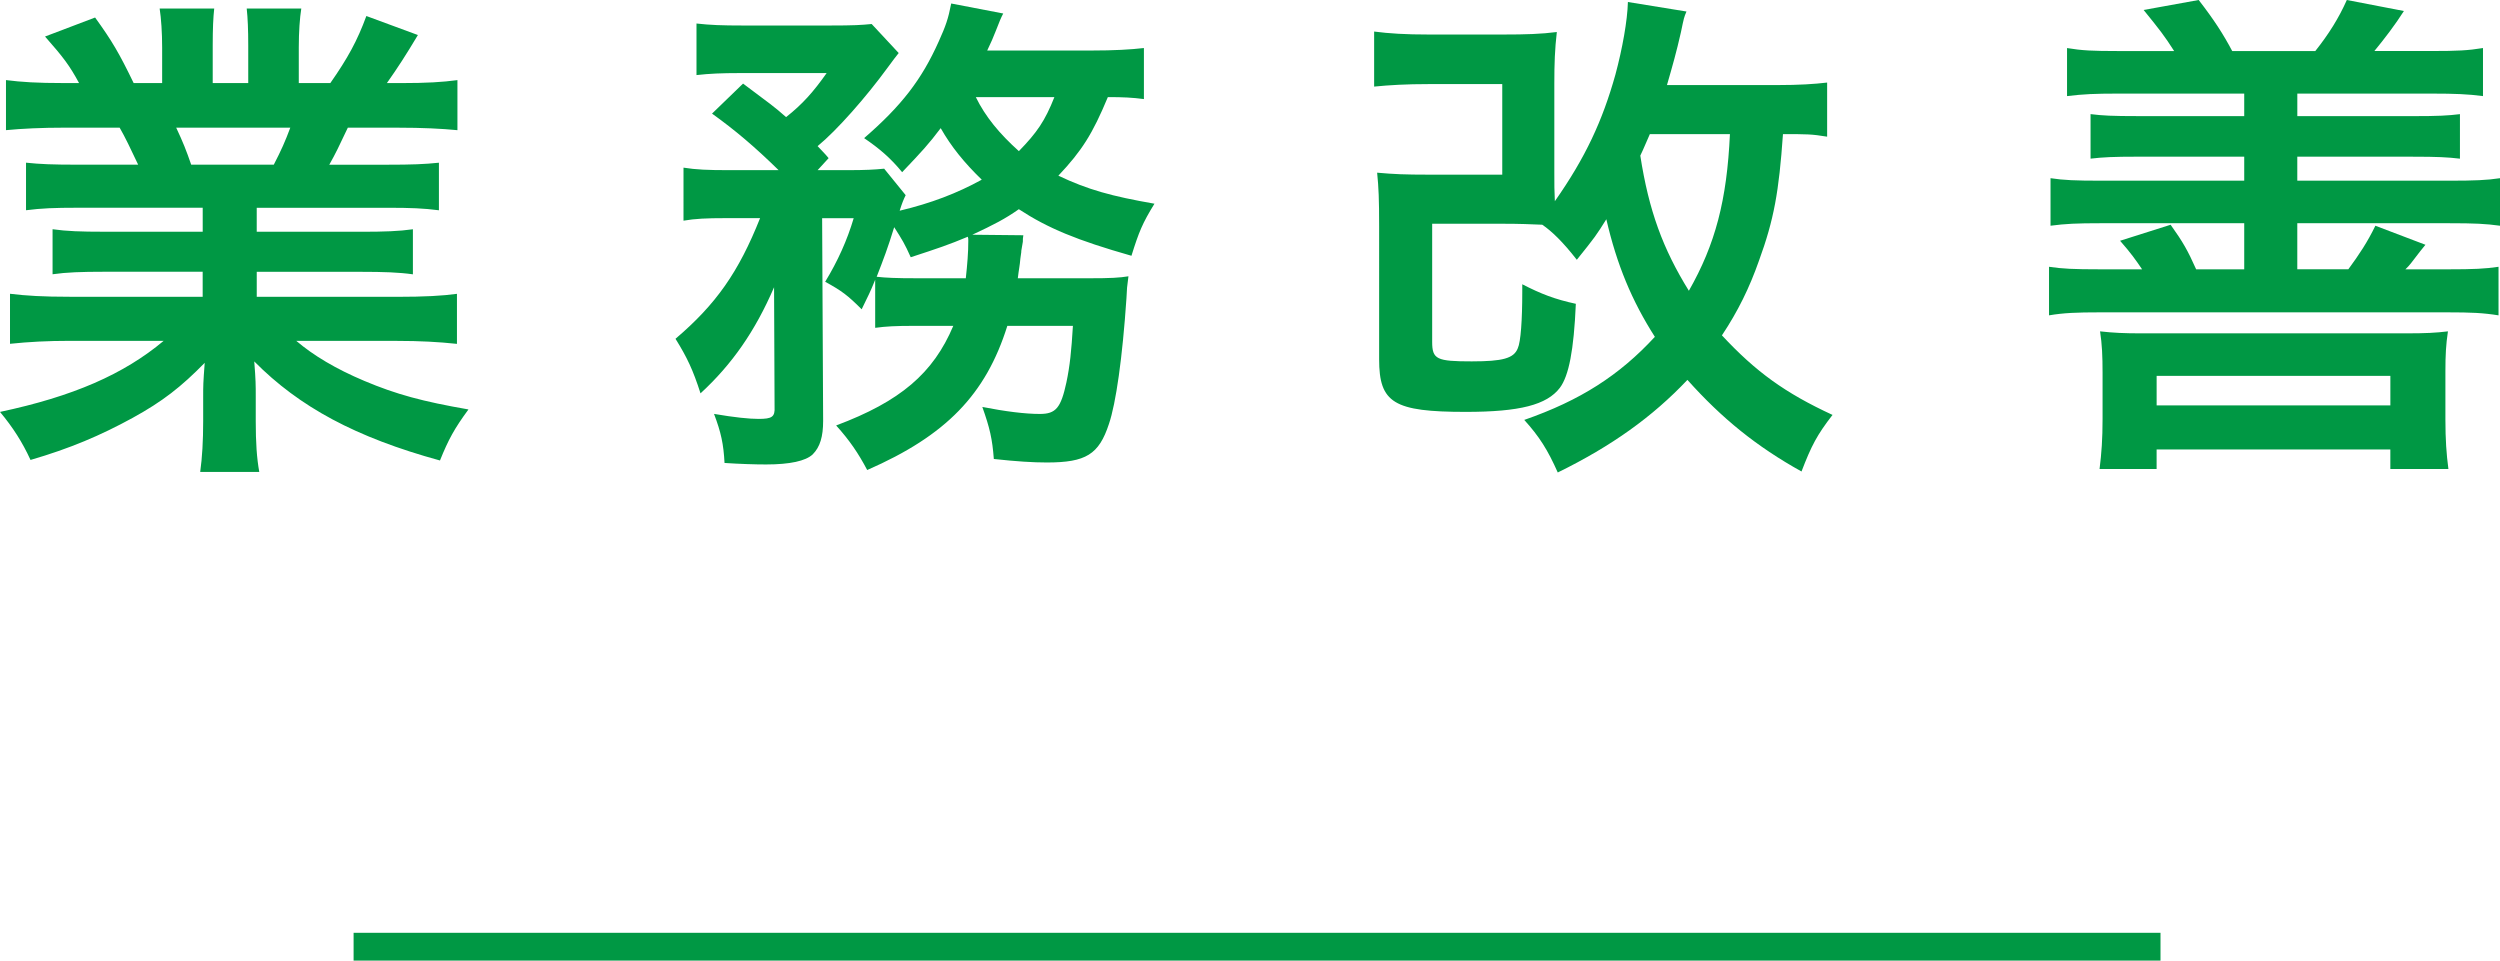
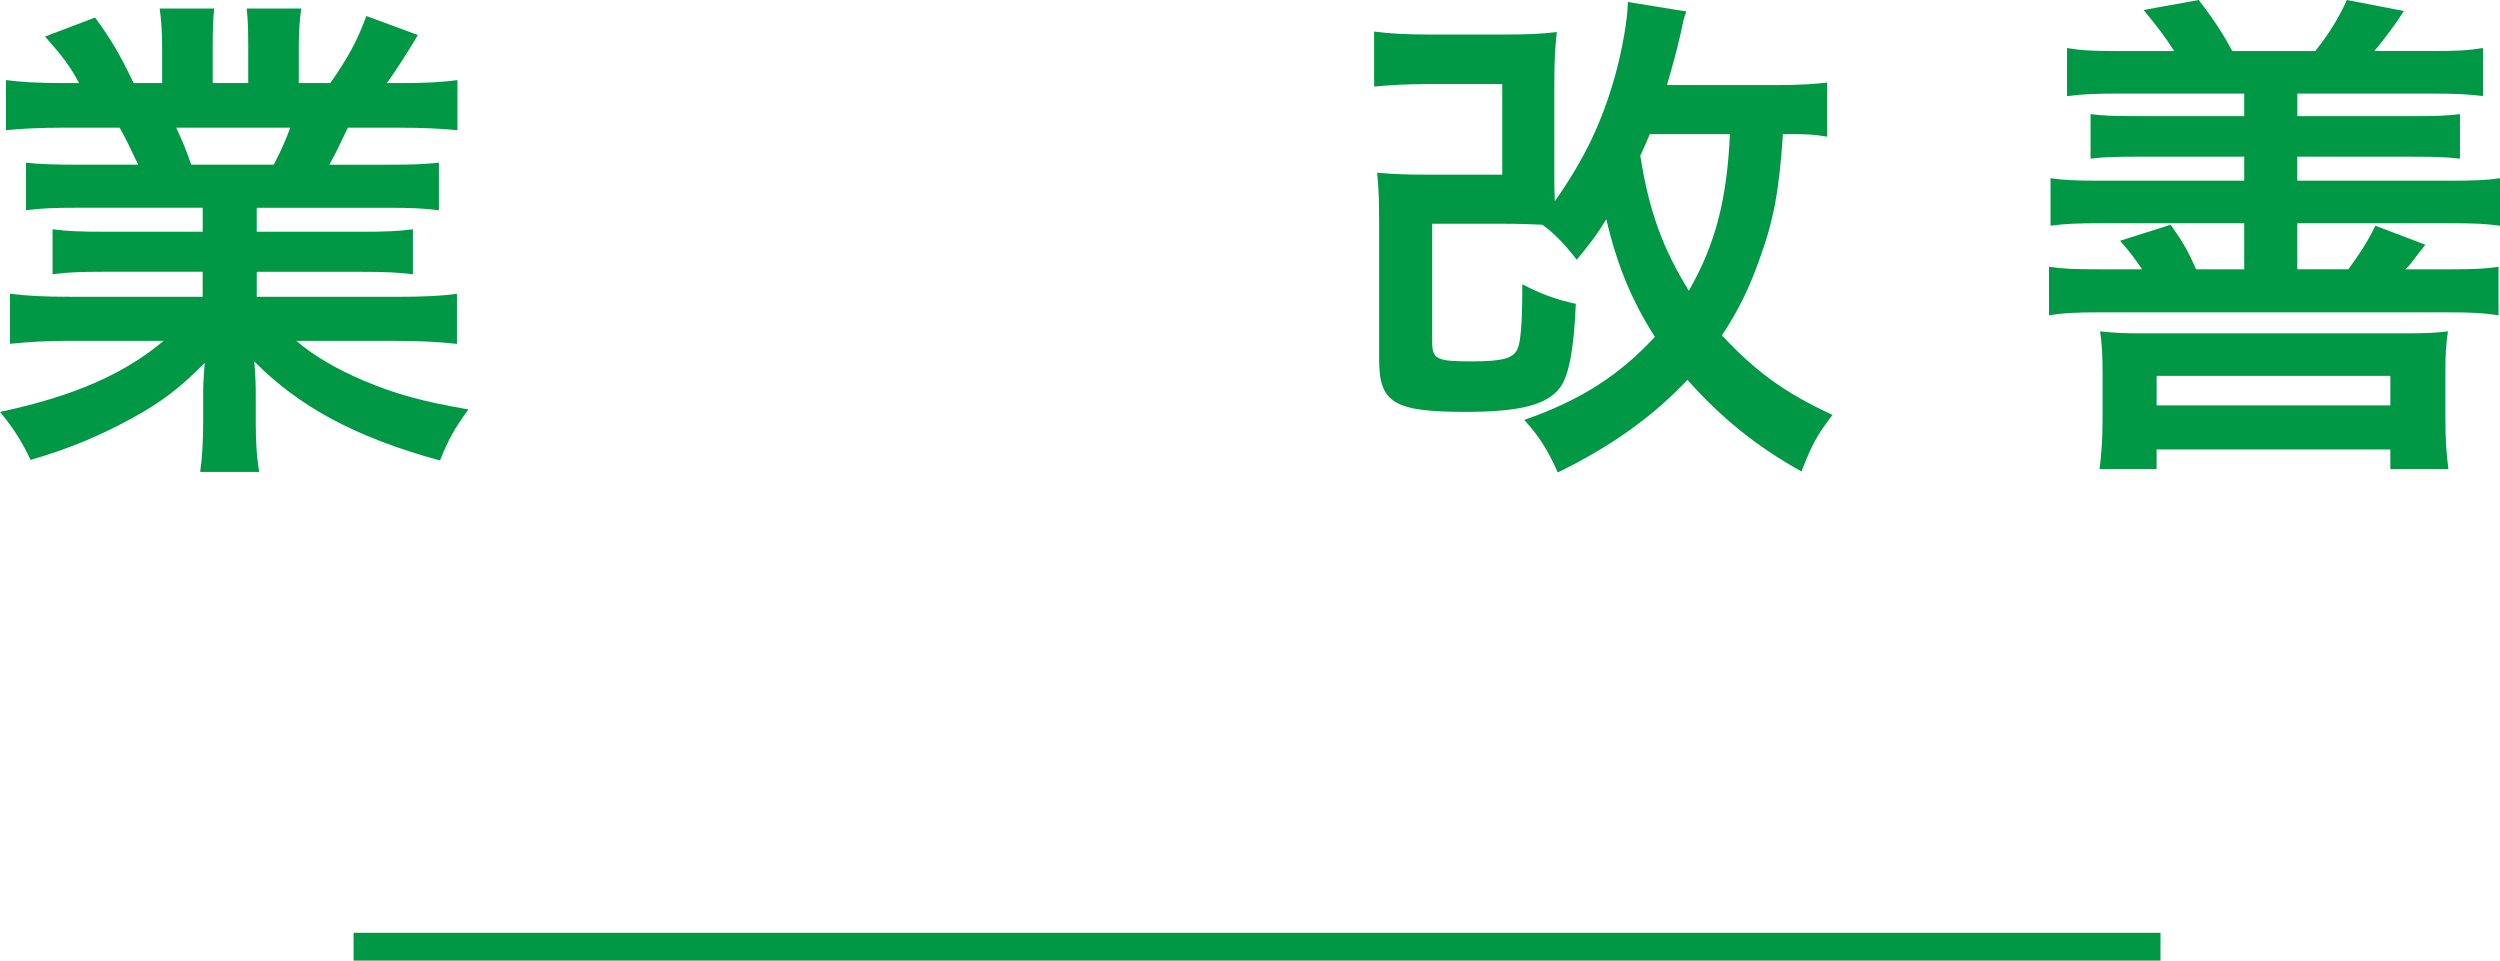
<svg xmlns="http://www.w3.org/2000/svg" version="1.1" id="レイヤー_1" x="0px" y="0px" width="89.933px" height="34.555px" viewBox="0 0 89.933 34.555" enable-background="new 0 0 89.933 34.555" xml:space="preserve">
  <g>
    <g>
      <path fill="#009844" d="M2.79,7.473c-0.828,0-1.296,0.018-1.854,0.09V5.852C1.44,5.906,1.908,5.924,2.79,5.924h2.18    c-0.271-0.576-0.469-0.99-0.666-1.332H2.358c-0.883,0-1.566,0.035-2.143,0.09V2.881c0.559,0.072,1.135,0.107,2.053,0.107h0.576    C2.503,2.358,2.286,2.07,1.62,1.314L3.421,0.63c0.612,0.847,0.864,1.278,1.387,2.358h1.025V1.711c0-0.541-0.035-1.045-0.09-1.404    h1.963C7.67,0.63,7.652,1.026,7.652,1.639v1.35h1.278v-1.35c0-0.576-0.018-0.99-0.055-1.332h1.963    c-0.054,0.342-0.09,0.828-0.09,1.404v1.277h1.135c0.63-0.9,0.972-1.529,1.296-2.412l1.854,0.684    c-0.432,0.721-0.721,1.171-1.116,1.729h0.504c0.937,0,1.495-0.035,2.034-0.107v1.801c-0.558-0.055-1.26-0.09-2.143-0.09h-1.8    c-0.343,0.72-0.414,0.882-0.667,1.332h2.09c0.882,0,1.332-0.018,1.854-0.072v1.711c-0.558-0.072-1.008-0.09-1.854-0.09h-4.7v0.863    h3.763c0.811,0,1.352-0.018,1.855-0.09v1.621c-0.504-0.072-1.062-0.09-1.855-0.09H9.236v0.9h5.024    c1.025,0,1.656-0.037,2.178-0.108v1.8c-0.666-0.071-1.332-0.107-2.16-0.107h-3.619c0.611,0.521,1.422,1.008,2.449,1.44    c1.152,0.485,2.088,0.738,3.744,1.026c-0.504,0.684-0.72,1.08-1.025,1.836c-3.025-0.828-5.061-1.926-6.681-3.564    C9.2,13.684,9.2,13.846,9.2,14.278v0.882c0,0.757,0.036,1.314,0.127,1.818H7.202c0.072-0.521,0.107-1.116,0.107-1.836v-0.864    c0-0.414,0-0.486,0.055-1.225c-0.847,0.864-1.513,1.387-2.593,1.98c-1.152,0.631-2.251,1.099-3.673,1.513    C0.81,15.917,0.468,15.377,0,14.818c2.628-0.559,4.447-1.351,5.888-2.557h-3.35c-0.846,0-1.494,0.036-2.178,0.107v-1.8    c0.576,0.071,1.188,0.108,2.16,0.108h4.771v-0.9H3.728c-0.793,0-1.333,0.018-1.837,0.09V8.246c0.504,0.072,1.026,0.09,1.837,0.09    h3.564V7.473H2.79z M9.849,5.924c0.27-0.522,0.414-0.846,0.594-1.332H6.338c0.252,0.539,0.36,0.81,0.54,1.332H9.849z" />
-       <path fill="#009844" d="M32.906,11.722c-0.702,0-1.026,0.018-1.423,0.071v-1.729c-0.18,0.451-0.252,0.576-0.486,1.062    c-0.504-0.504-0.72-0.666-1.313-0.99c0.45-0.738,0.792-1.494,1.026-2.287h-1.135l0.036,7.293c0,0.558-0.108,0.937-0.378,1.206    c-0.252,0.234-0.811,0.36-1.675,0.36c-0.396,0-0.954-0.018-1.494-0.054c-0.036-0.685-0.126-1.099-0.378-1.765    c0.738,0.126,1.26,0.18,1.602,0.18c0.486,0,0.595-0.072,0.576-0.432l-0.018-4.304c-0.684,1.585-1.512,2.772-2.646,3.817    c-0.271-0.847-0.486-1.297-0.9-1.963c1.459-1.242,2.269-2.395,3.043-4.34h-1.242c-0.685,0-1.099,0.019-1.513,0.091V6.031    c0.45,0.072,0.882,0.09,1.62,0.09h1.801c-0.864-0.846-1.566-1.439-2.395-2.034l1.116-1.08c1.009,0.757,1.099,0.81,1.548,1.206    c0.595-0.468,0.99-0.918,1.459-1.584h-3.133c-0.631,0-1.08,0.018-1.549,0.072V0.846c0.486,0.055,0.9,0.072,1.693,0.072h3.078    c0.918,0,1.152-0.018,1.531-0.054l0.972,1.044c-0.071,0.09-0.216,0.271-0.396,0.522c-0.775,1.062-1.819,2.251-2.521,2.827    c0.162,0.18,0.234,0.234,0.396,0.432l-0.396,0.432h1.08c0.631,0,0.973-0.018,1.314-0.053l0.774,0.953    c-0.071,0.145-0.126,0.271-0.216,0.559c1.135-0.27,2.07-0.63,2.953-1.116c-0.631-0.612-1.099-1.188-1.477-1.854    c-0.432,0.576-0.685,0.846-1.387,1.584c-0.414-0.504-0.811-0.846-1.368-1.225c1.351-1.17,2.07-2.105,2.683-3.475    c0.252-0.559,0.342-0.811,0.45-1.368l1.872,0.36c-0.054,0.09-0.162,0.342-0.27,0.63c-0.09,0.234-0.162,0.396-0.307,0.702h3.728    c0.847,0,1.44-0.036,1.909-0.09v1.836c-0.414-0.054-0.738-0.071-1.297-0.071C39.298,4.825,38.92,5.42,38.073,6.32    c1.062,0.504,1.909,0.738,3.457,1.008c-0.432,0.702-0.558,1.008-0.828,1.873c-1.962-0.559-3.006-0.99-4.051-1.675    c-0.486,0.342-0.9,0.558-1.674,0.918l1.836,0.019c-0.018,0.125-0.018,0.125-0.018,0.233c-0.019,0.091-0.037,0.198-0.055,0.324    c0,0.091-0.018,0.126-0.035,0.288c-0.019,0.252-0.055,0.379-0.091,0.702h2.558c0.791,0,1.098-0.018,1.422-0.071    c-0.055,0.414-0.055,0.414-0.072,0.791c-0.145,2.144-0.378,3.781-0.63,4.52c-0.36,1.099-0.829,1.387-2.233,1.387    c-0.504,0-1.08-0.036-1.908-0.126c-0.054-0.72-0.145-1.116-0.414-1.872c0.828,0.162,1.531,0.252,2.07,0.252    c0.576,0,0.757-0.217,0.955-1.135c0.125-0.594,0.18-1.135,0.234-2.034h-2.359c-0.774,2.466-2.197,3.943-5.041,5.186    c-0.324-0.612-0.631-1.062-1.117-1.603c2.305-0.864,3.493-1.873,4.214-3.583H32.906z M34.743,10.011    c0.054-0.504,0.09-0.918,0.09-1.351c0-0.072,0-0.09-0.018-0.144c-0.685,0.288-1.062,0.414-2.053,0.738    c-0.217-0.486-0.307-0.63-0.595-1.081c-0.233,0.757-0.378,1.135-0.63,1.783c0.324,0.036,0.666,0.054,1.477,0.054H34.743z     M35.103,3.493c0.343,0.702,0.847,1.314,1.549,1.944c0.648-0.666,0.937-1.08,1.278-1.944H35.103z" />
      <path fill="#009844" d="M65.724,4.916c-0.559-0.091-0.702-0.091-1.585-0.091c-0.144,2.071-0.324,3.079-0.864,4.556    c-0.342,0.973-0.756,1.818-1.332,2.683c1.224,1.314,2.269,2.071,3.979,2.862c-0.558,0.721-0.756,1.099-1.116,2.035    c-1.62-0.9-2.862-1.908-4.104-3.295c-1.261,1.332-2.72,2.377-4.664,3.331c-0.36-0.811-0.666-1.297-1.206-1.891    c2.017-0.702,3.421-1.603,4.699-2.989c-0.828-1.296-1.368-2.592-1.746-4.23c-0.36,0.576-0.396,0.63-1.062,1.458    c-0.504-0.648-0.9-1.026-1.242-1.261c-0.414-0.018-0.811-0.035-1.44-0.035h-2.521v4.249c0,0.63,0.162,0.702,1.423,0.702    c1.116,0,1.513-0.108,1.656-0.469c0.108-0.233,0.162-1.025,0.162-2.034c0-0.072,0-0.162,0-0.271    c0.666,0.343,1.171,0.541,1.927,0.703c-0.072,1.674-0.252,2.592-0.576,3.024c-0.468,0.612-1.44,0.864-3.385,0.864    c-2.593,0-3.115-0.324-3.115-1.891V8.139c0-0.973-0.018-1.387-0.072-1.927c0.595,0.054,1.009,0.071,1.854,0.071h2.647V3.025    h-2.647c-0.81,0-1.404,0.035-1.962,0.09v-1.98c0.54,0.071,1.134,0.107,1.962,0.107h2.684c0.81,0,1.368-0.018,1.926-0.09    c-0.071,0.612-0.09,1.135-0.09,1.854v3.187c0,0.469,0,0.666,0.019,1.045c1.098-1.566,1.71-2.881,2.179-4.556    c0.252-0.937,0.432-1.944,0.449-2.61l2.107,0.342c-0.09,0.216-0.09,0.216-0.198,0.738c-0.162,0.721-0.307,1.225-0.504,1.908h3.979    c0.774,0,1.314-0.035,1.783-0.09V4.916z M59.35,4.825c-0.162,0.36-0.181,0.433-0.343,0.774c0.307,1.98,0.811,3.35,1.747,4.861    c0.954-1.674,1.368-3.259,1.477-5.636H59.35z" />
      <path fill="#009844" d="M78.211,1.836c-0.342-0.539-0.54-0.791-1.098-1.477L79.094,0c0.558,0.721,0.882,1.225,1.206,1.836h2.989    C83.774,1.225,84.135,0.648,84.423,0l2.053,0.396c-0.306,0.486-0.72,1.025-1.062,1.439h2.089c0.882,0,1.278-0.018,1.818-0.107    v1.729c-0.54-0.072-1.026-0.09-1.818-0.09h-4.861v0.811H86.8c0.918,0,1.261-0.019,1.692-0.072v1.602    c-0.45-0.053-0.811-0.071-1.692-0.071h-4.159V6.5h5.455c0.919,0,1.369-0.018,1.837-0.09v1.71c-0.522-0.071-0.9-0.09-1.837-0.09    h-5.455v1.657h1.836c0.396-0.541,0.685-0.973,0.973-1.567l1.801,0.685c-0.162,0.197-0.162,0.197-0.522,0.666    c-0.054,0.072-0.107,0.126-0.198,0.217h1.531c0.936,0,1.332-0.019,1.818-0.091v1.747c-0.559-0.09-0.99-0.108-1.818-0.108H75.528    c-0.811,0-1.296,0.019-1.818,0.108V9.597c0.486,0.072,0.882,0.091,1.818,0.091h1.53c-0.233-0.343-0.396-0.576-0.792-1.027    l1.818-0.576c0.45,0.631,0.612,0.918,0.919,1.604h1.729V8.03h-5.15c-0.882,0-1.278,0.019-1.818,0.09V6.41    c0.469,0.072,0.9,0.09,1.818,0.09h5.15V5.636h-3.817c-0.9,0-1.261,0.019-1.711,0.071V4.105c0.433,0.054,0.774,0.072,1.711,0.072    h3.817V3.367h-4.574c-0.773,0-1.224,0.018-1.8,0.09V1.729c0.54,0.09,0.936,0.107,1.8,0.107H78.211z M75.528,16.871    c0.072-0.576,0.108-1.08,0.108-1.801v-1.656c0-0.612-0.019-1.026-0.09-1.494c0.485,0.054,0.863,0.072,1.494,0.072h9.507    c0.72,0,1.08-0.019,1.513-0.072c-0.072,0.486-0.091,0.846-0.091,1.439v1.729c0,0.721,0.036,1.243,0.108,1.783h-2.089v-0.702    h-8.408v0.702H75.528z M77.581,14.584h8.408v-1.062h-8.408V14.584z" />
    </g>
  </g>
  <rect x="12.72" y="33.555" fill="#009844" width="65" height="1" />
</svg>